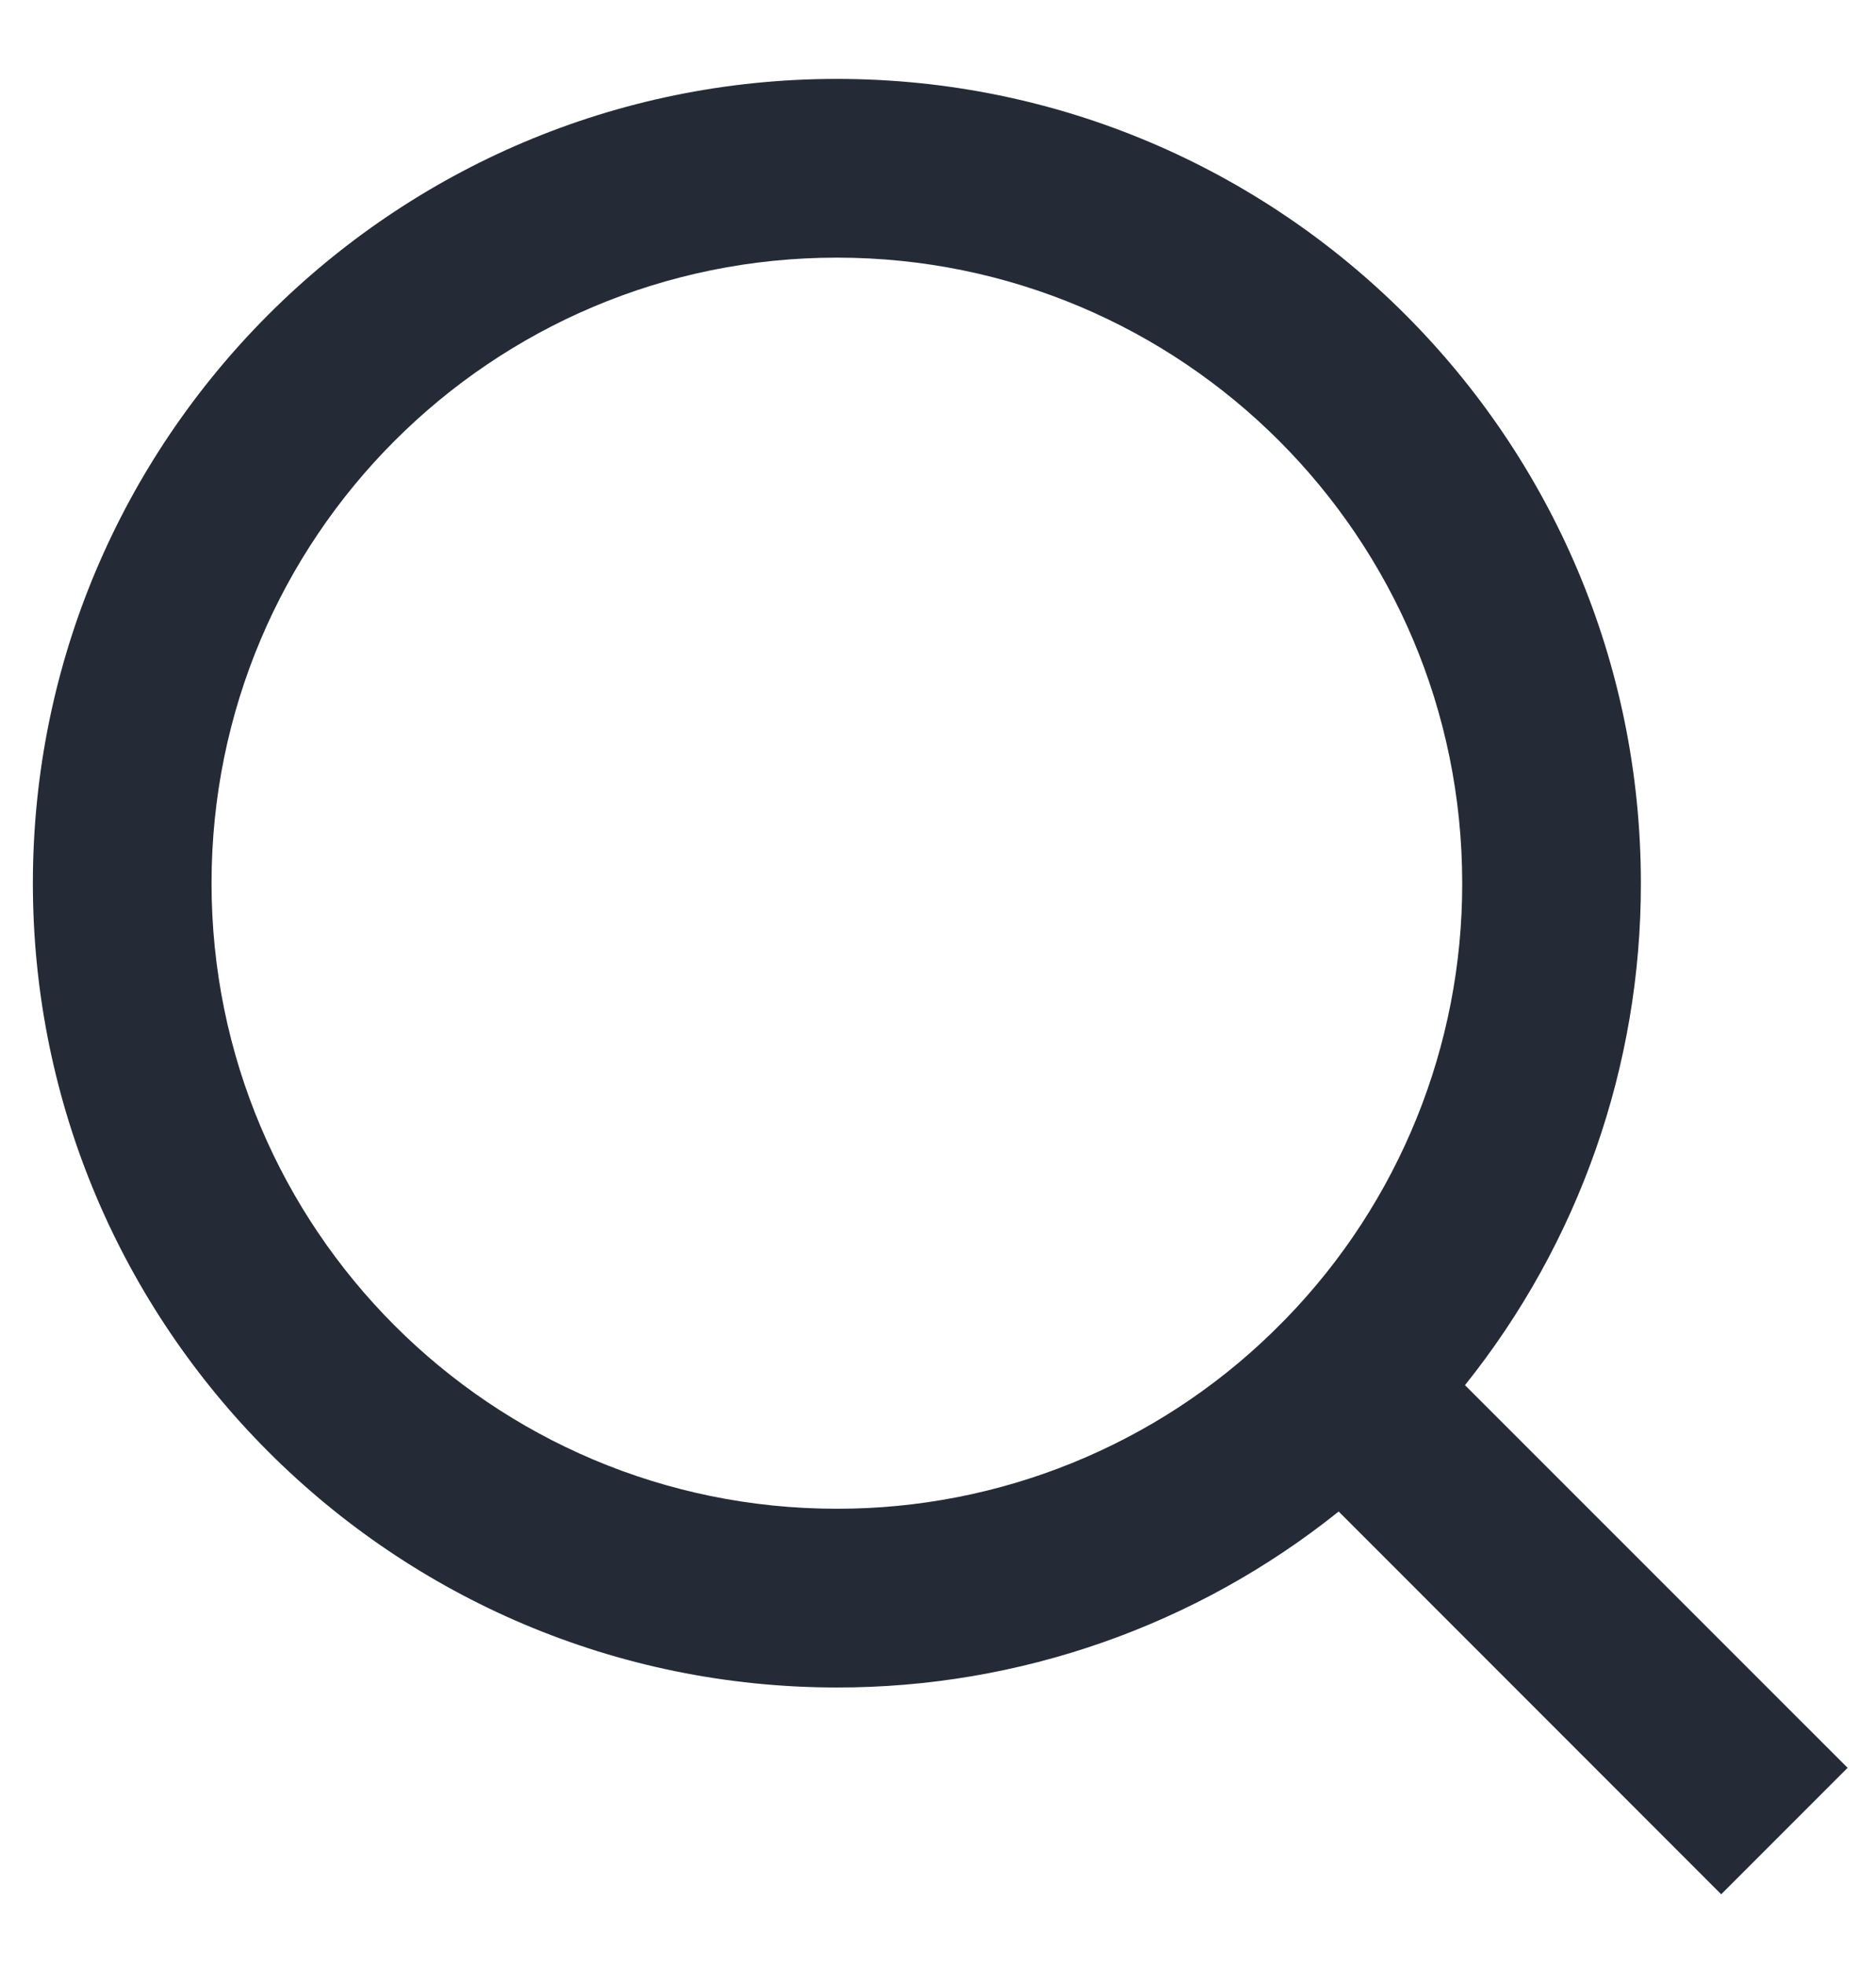
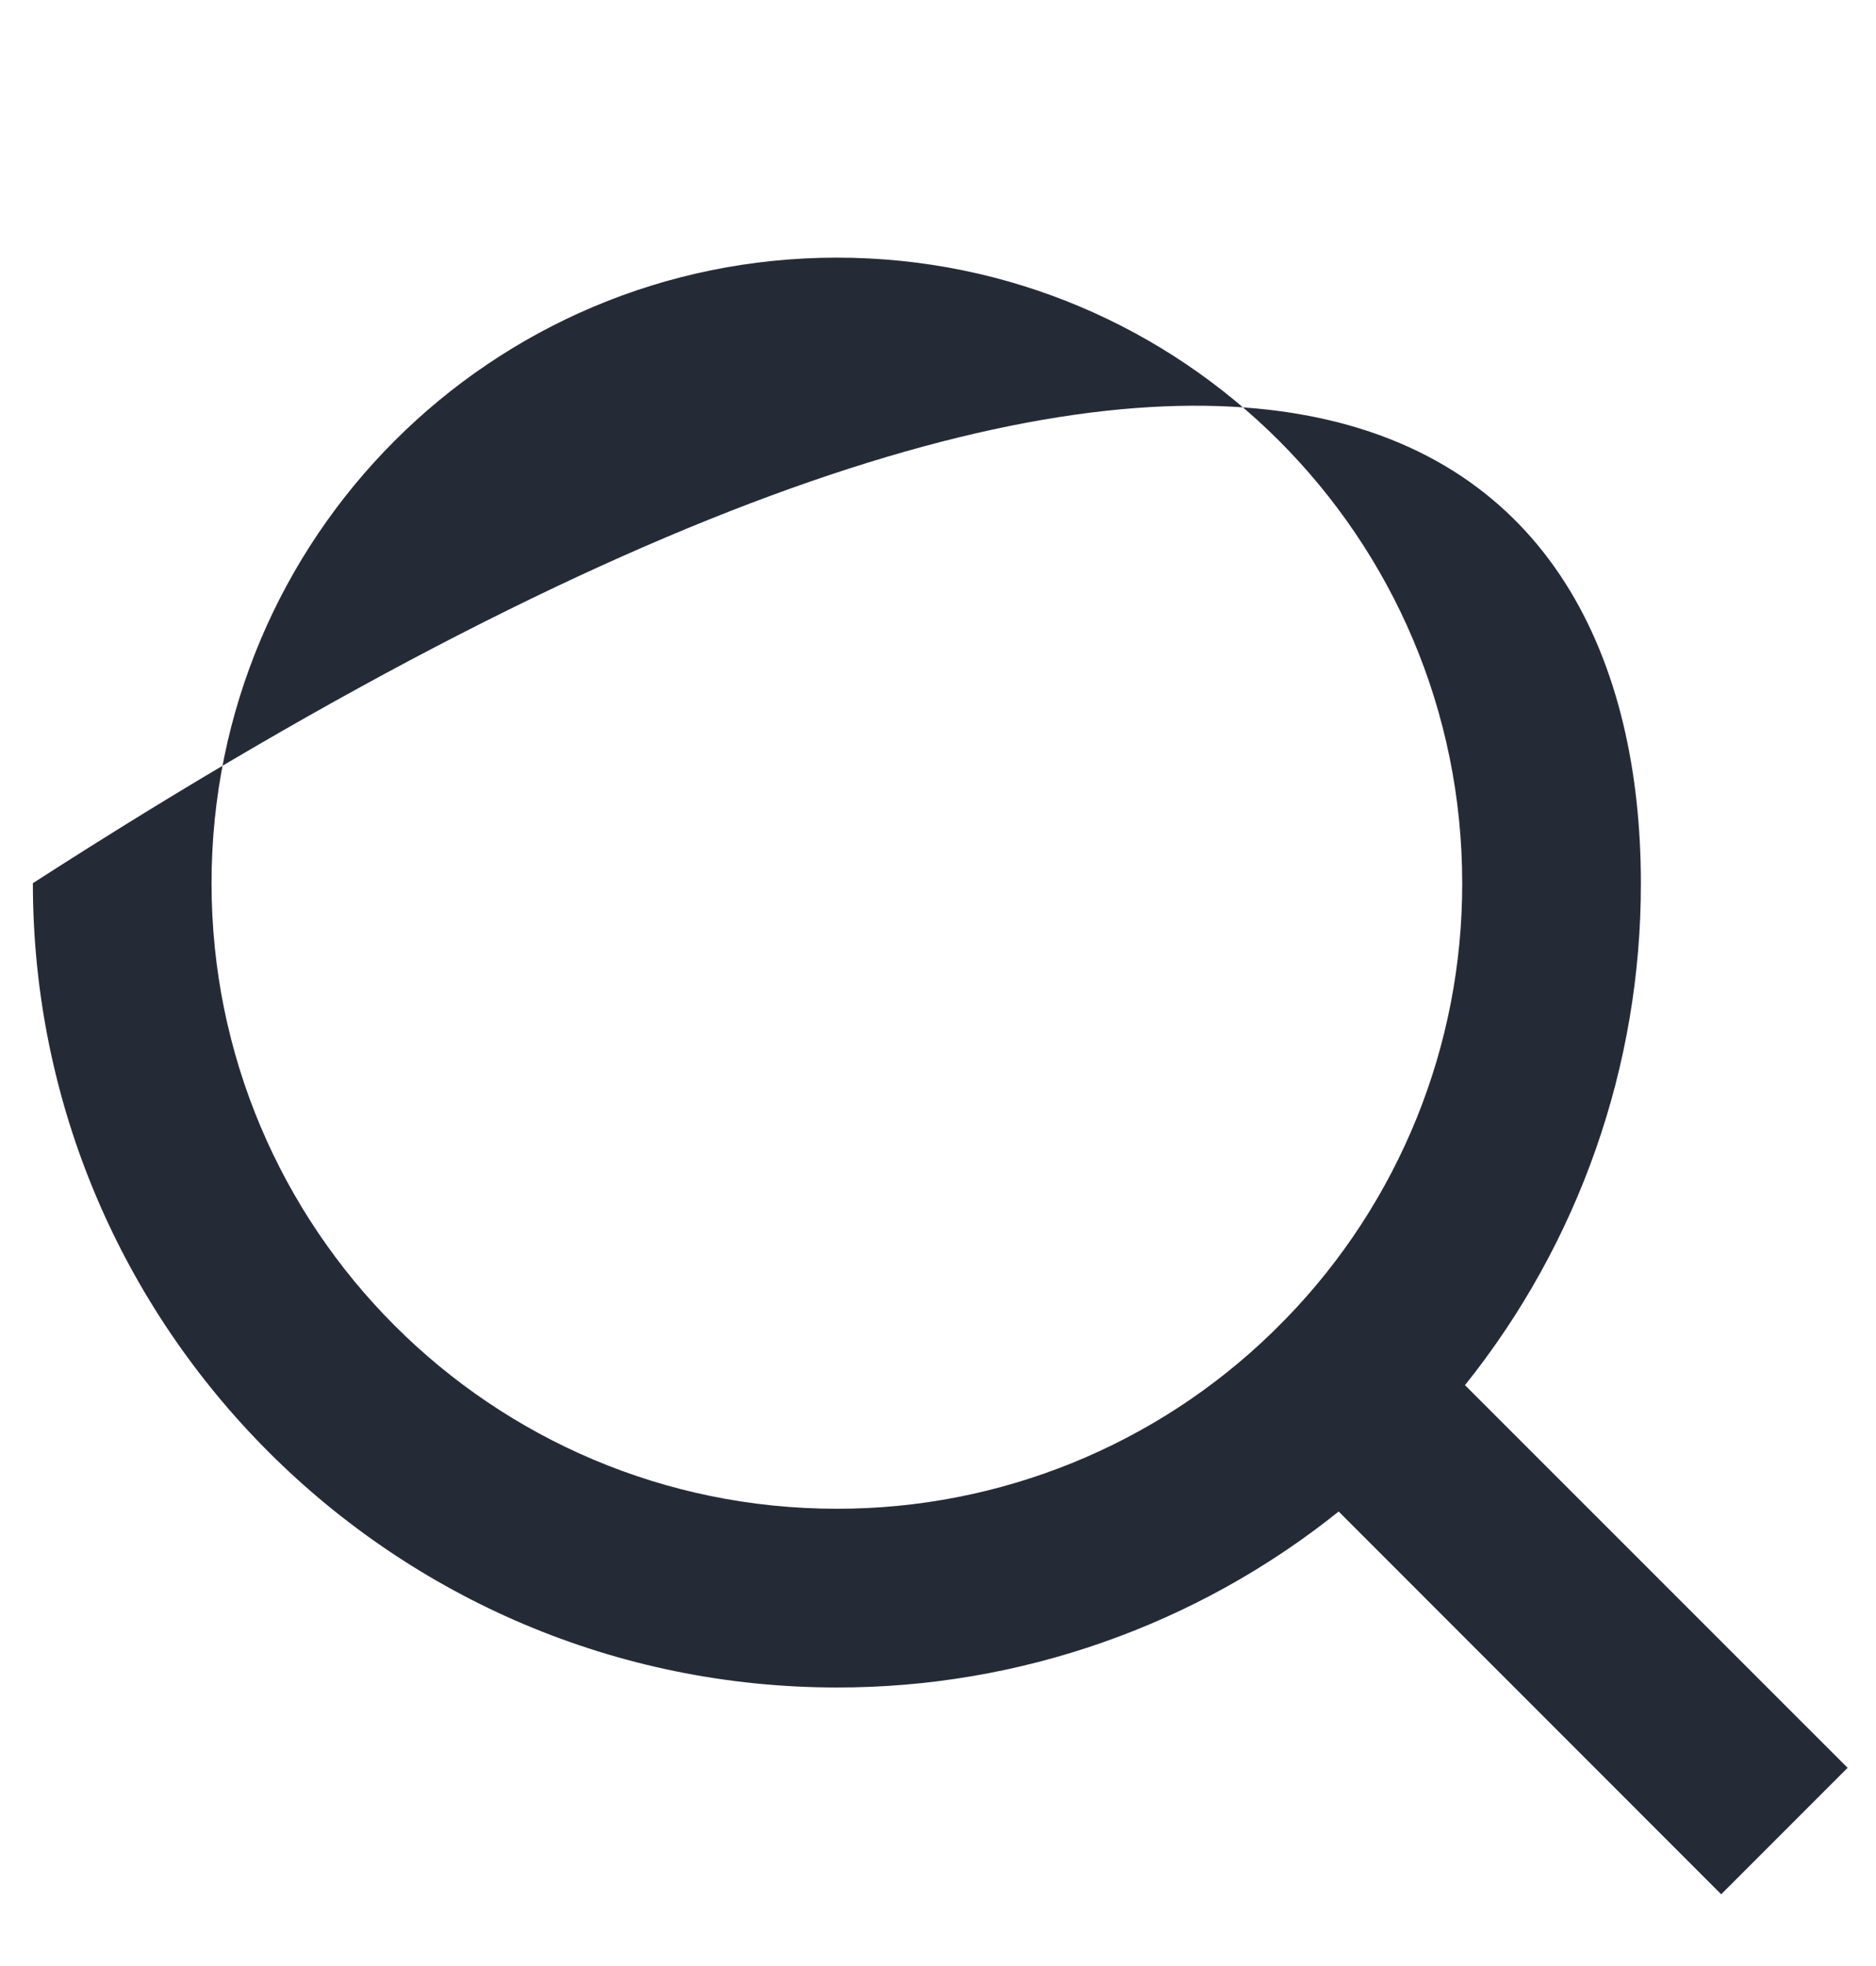
<svg xmlns="http://www.w3.org/2000/svg" width="21" height="22" viewBox="0 0 21 22" fill="none">
-   <path d="M16.399 15.5L20.682 19.782L19.267 21.197L14.985 16.914C13.392 18.191 11.41 18.886 9.368 18.883C4.4 18.883 0.368 14.851 0.368 9.883C0.368 4.915 4.4 0.883 9.368 0.883C14.336 0.883 18.368 4.915 18.368 9.883C18.371 11.925 17.676 13.906 16.399 15.5ZM14.393 14.758C15.662 13.453 16.371 11.703 16.368 9.883C16.368 6.015 13.235 2.883 9.368 2.883C5.5 2.883 2.368 6.015 2.368 9.883C2.368 13.75 5.5 16.883 9.368 16.883C11.189 16.885 12.938 16.177 14.243 14.908L14.393 14.758V14.758Z" fill="#252B36" />
+   <path d="M16.399 15.5L20.682 19.782L19.267 21.197L14.985 16.914C13.392 18.191 11.41 18.886 9.368 18.883C4.4 18.883 0.368 14.851 0.368 9.883C14.336 0.883 18.368 4.915 18.368 9.883C18.371 11.925 17.676 13.906 16.399 15.5ZM14.393 14.758C15.662 13.453 16.371 11.703 16.368 9.883C16.368 6.015 13.235 2.883 9.368 2.883C5.5 2.883 2.368 6.015 2.368 9.883C2.368 13.75 5.5 16.883 9.368 16.883C11.189 16.885 12.938 16.177 14.243 14.908L14.393 14.758V14.758Z" fill="#252B36" />
</svg>